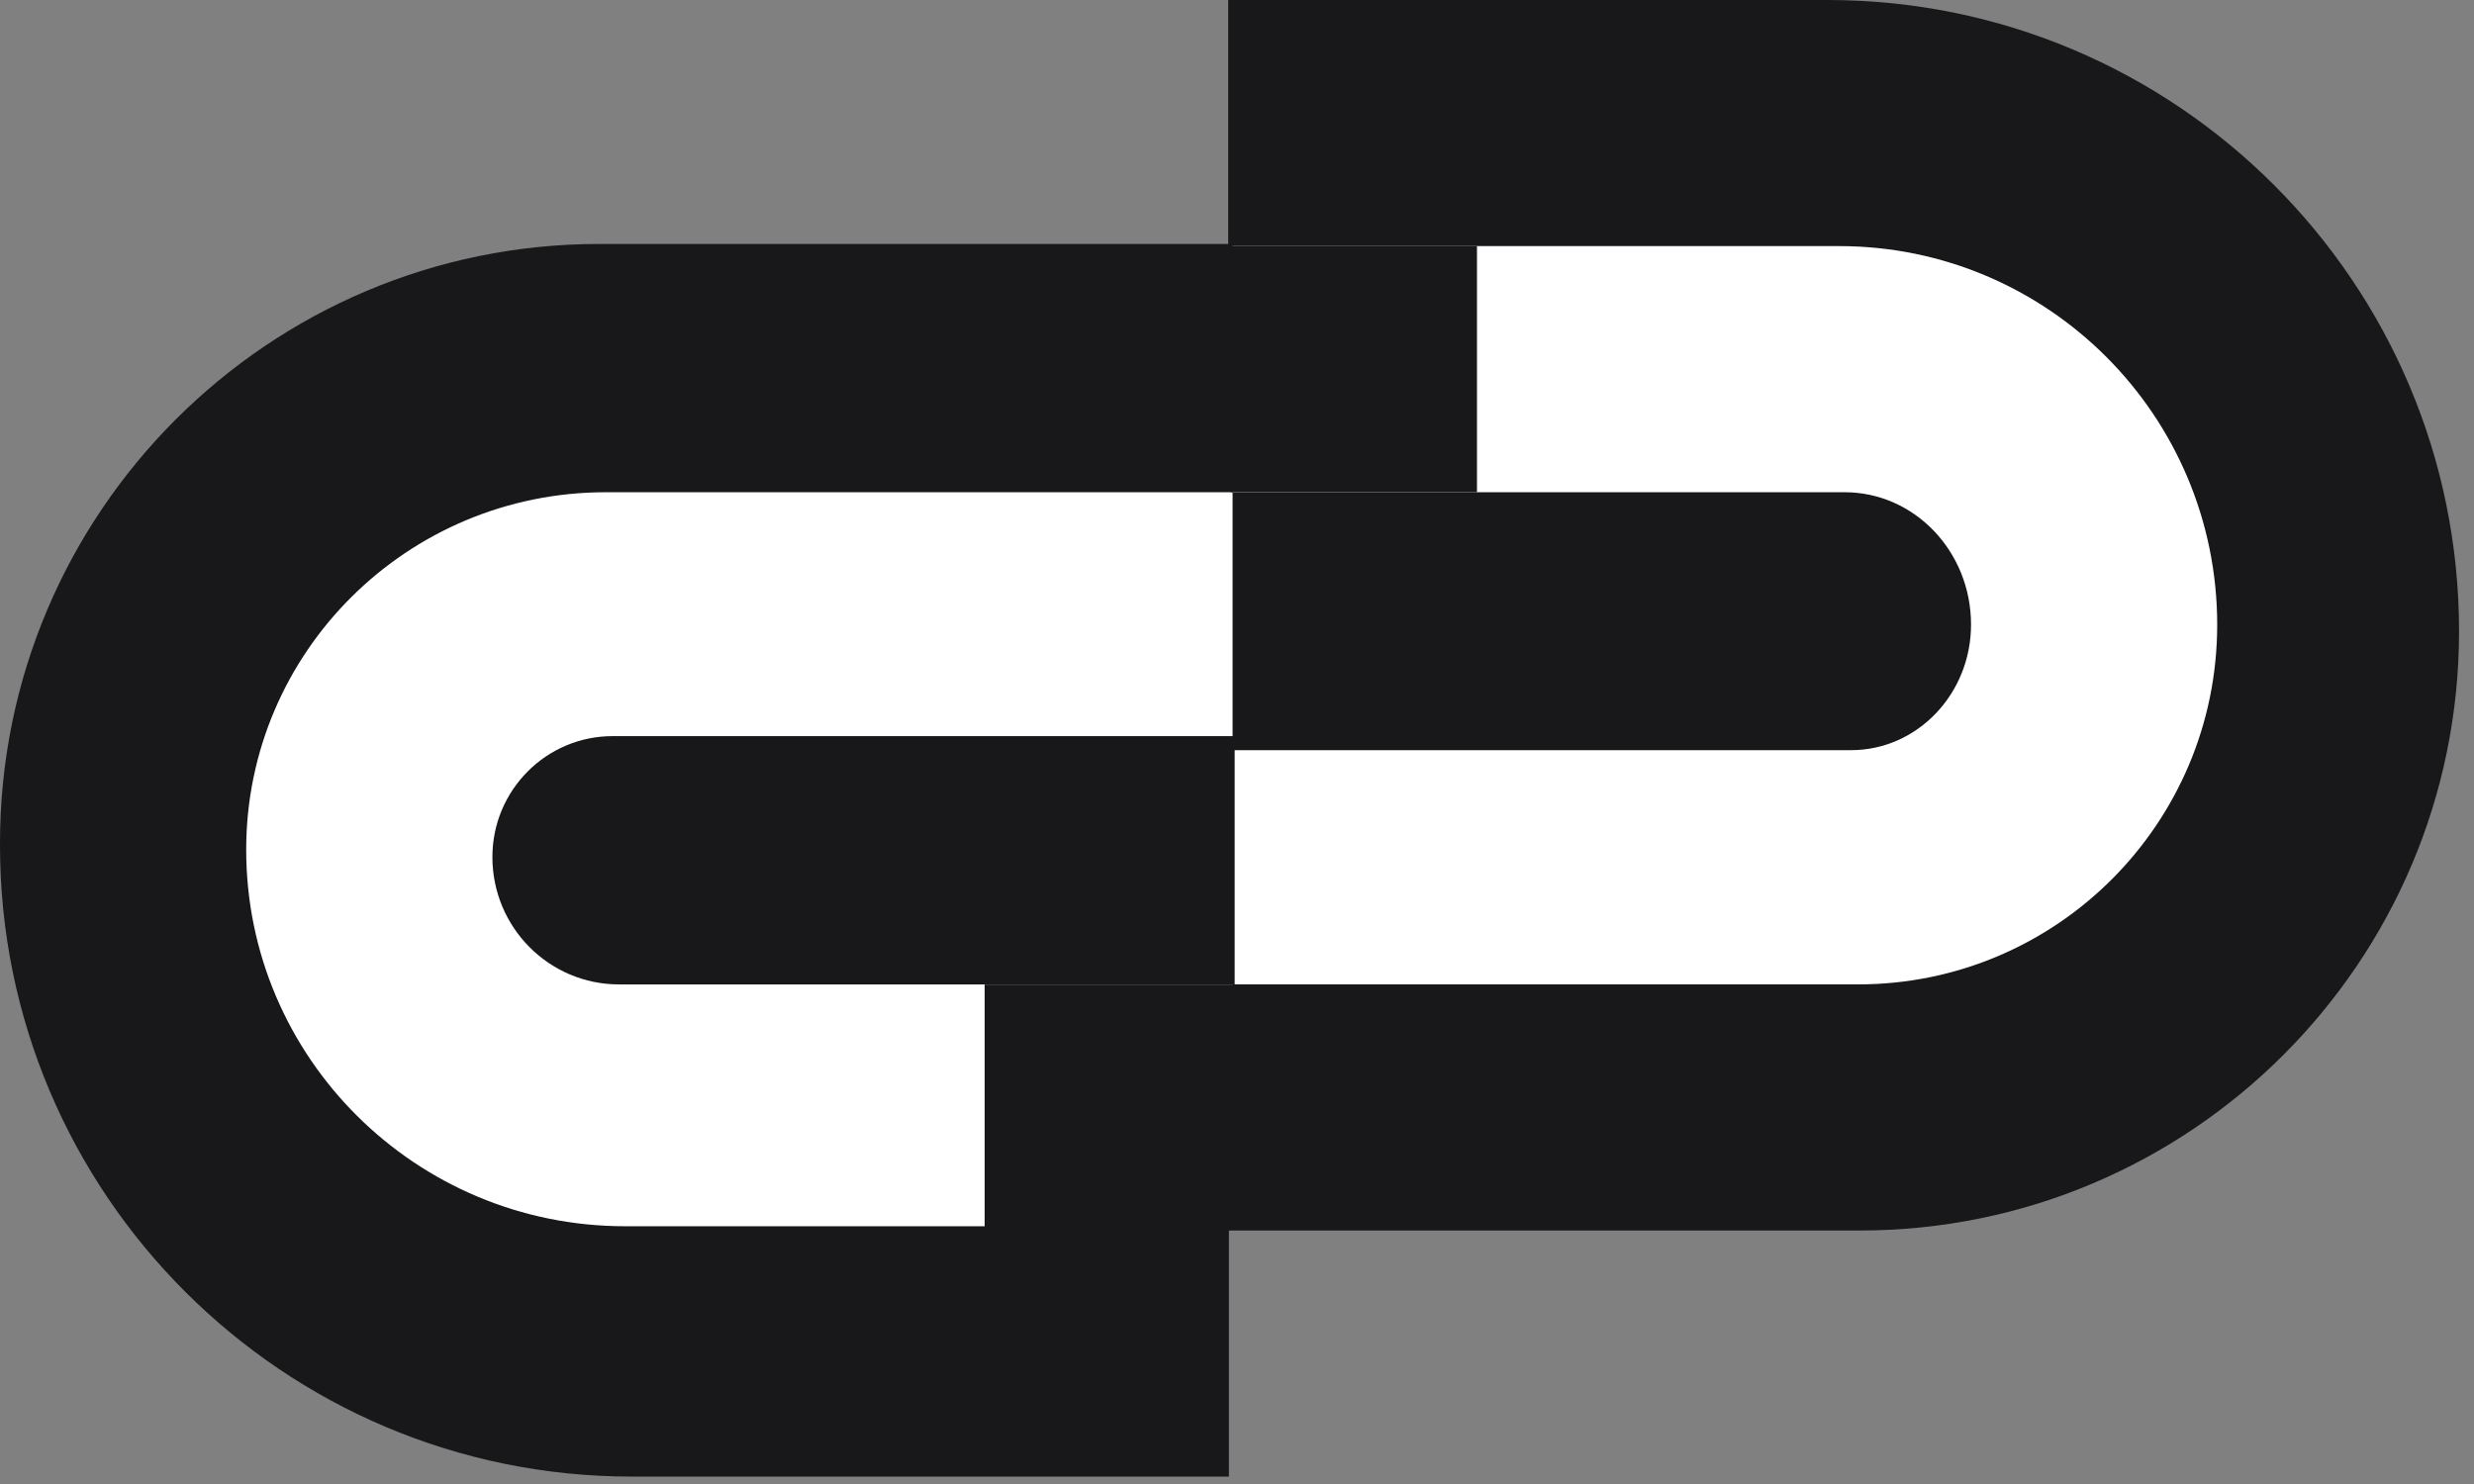
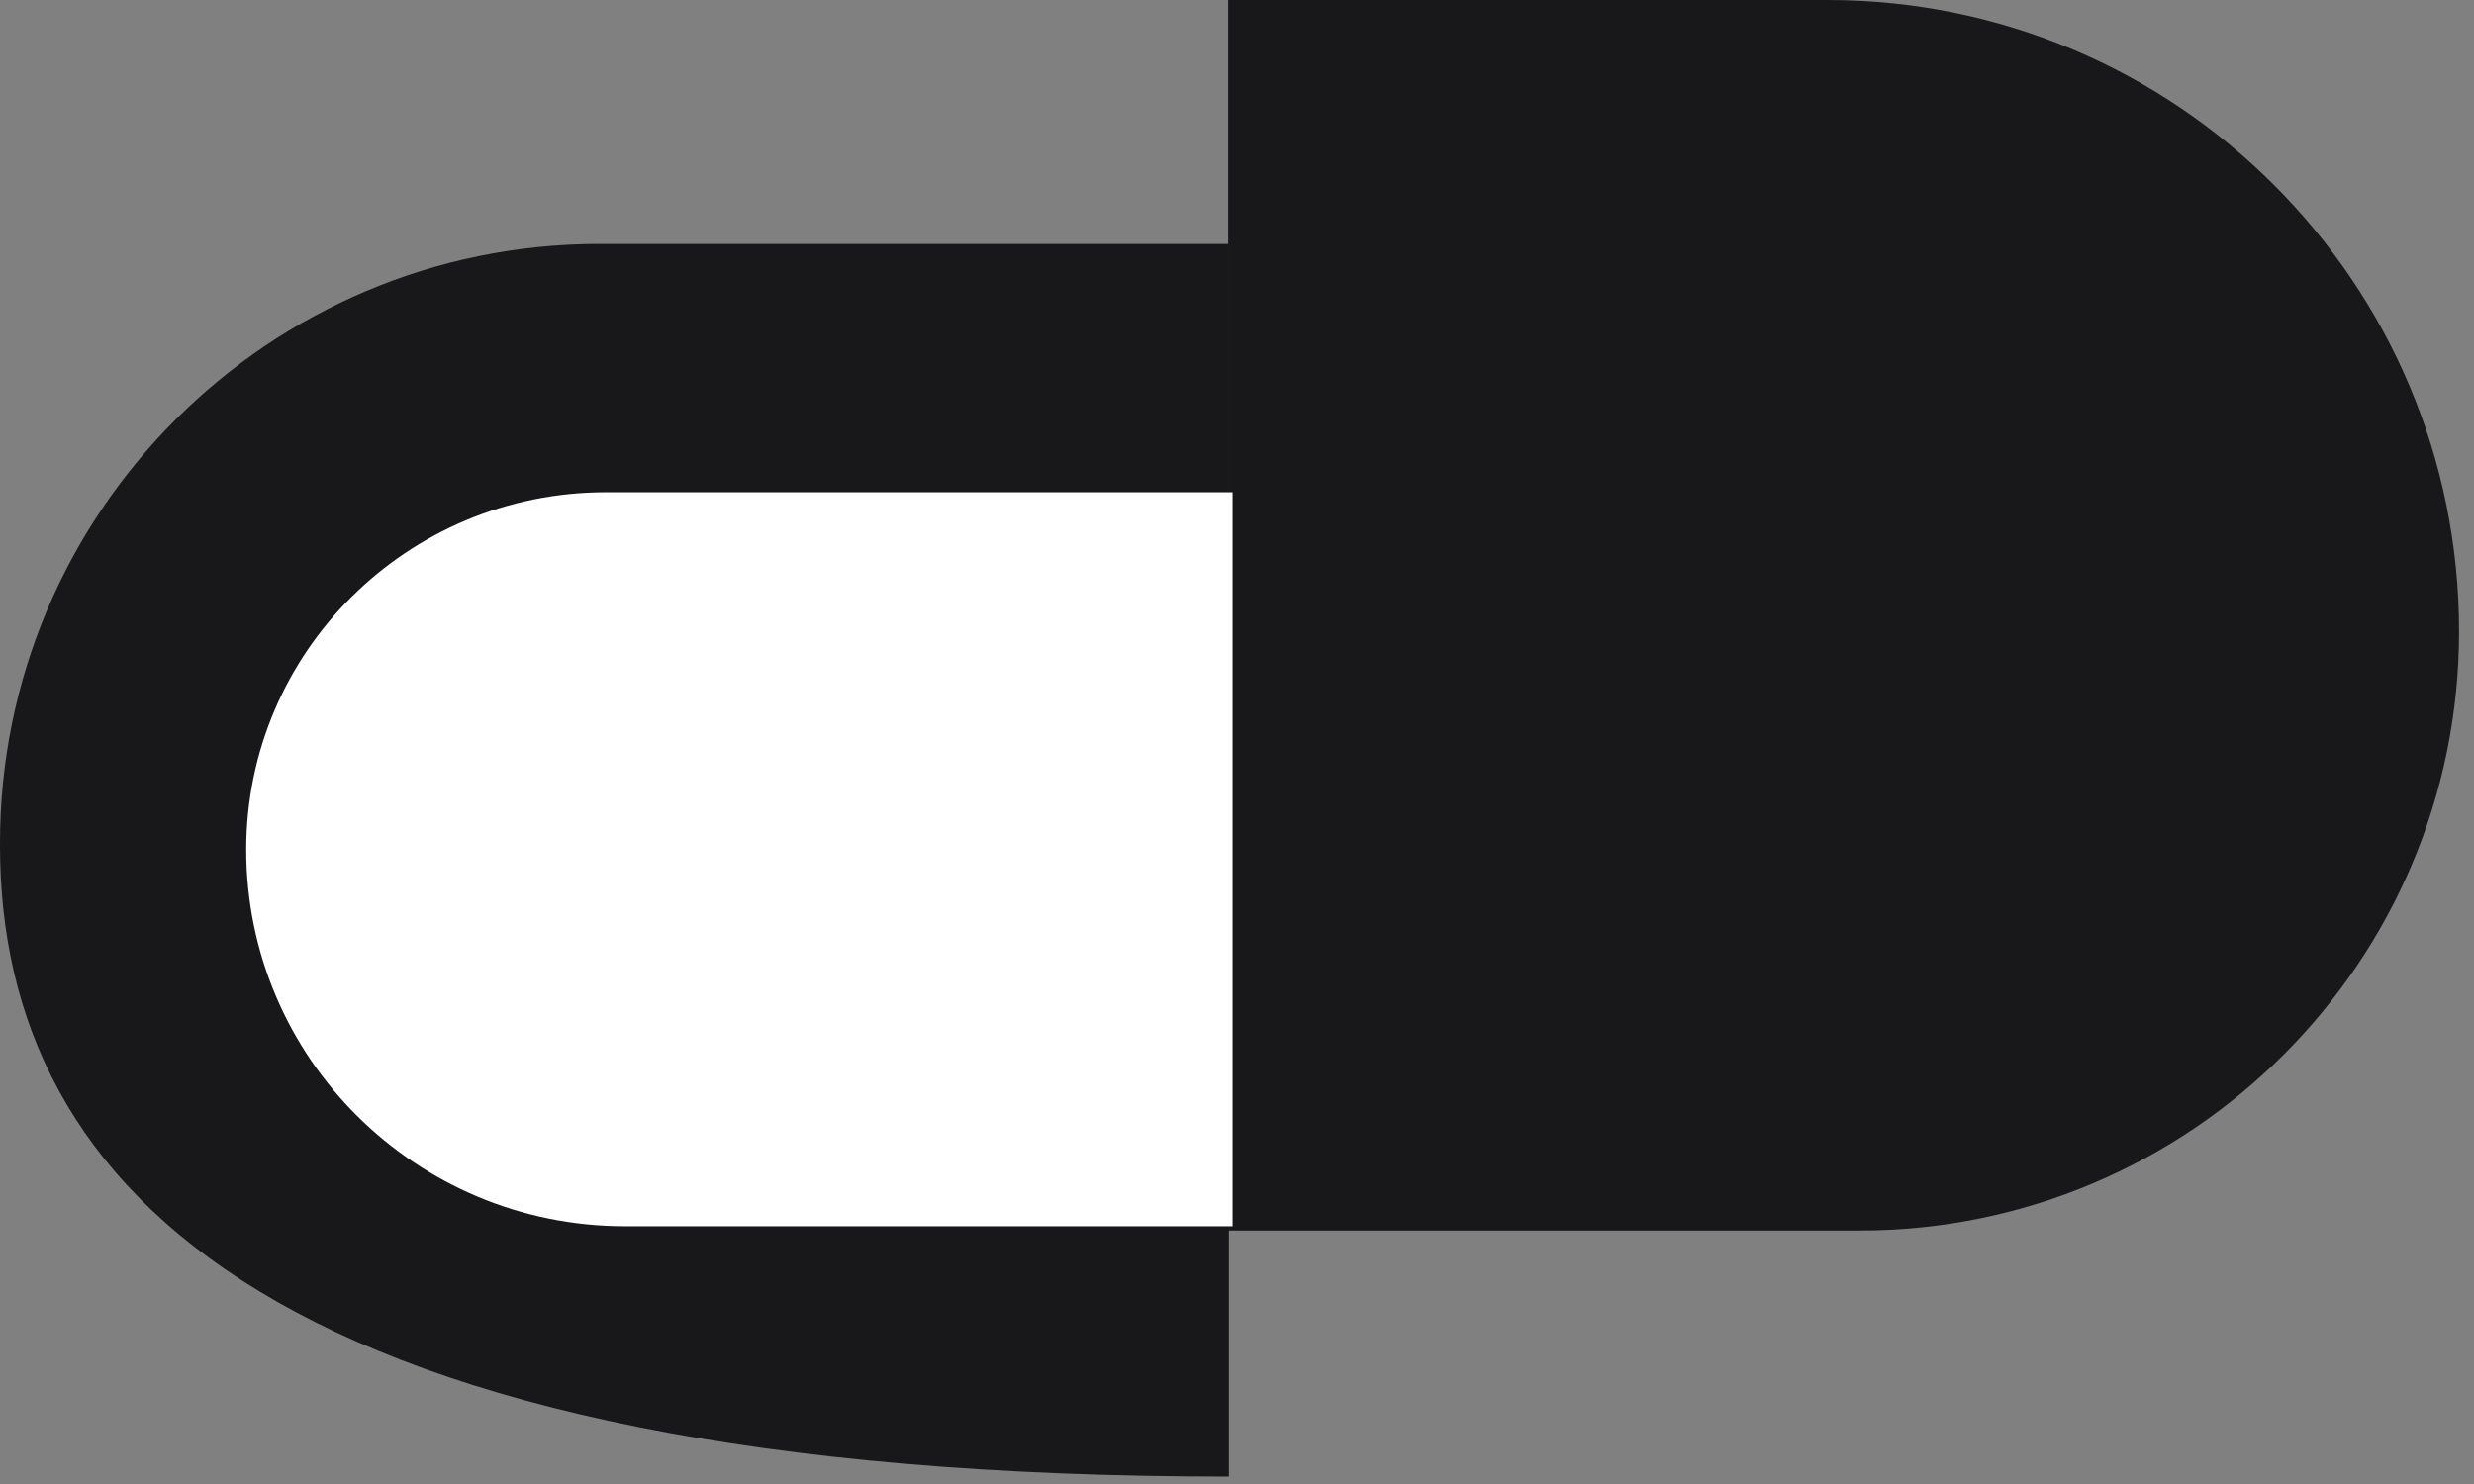
<svg xmlns="http://www.w3.org/2000/svg" width="70" height="42" viewBox="0 0 70 42" fill="none">
  <rect x="0" y="0" width="70" height="42" fill="#808080" stroke="none" />
  <g id="Group 79">
-     <path id="Vector" d="M16.961 6.905H34.771V41.79H17.868C8.006 41.79 0 33.784 0 23.922V23.864C0 14.504 7.599 6.904 16.96 6.904H16.961V6.905Z" fill="#18181A" />
+     <path id="Vector" d="M16.961 6.905H34.771V41.79C8.006 41.79 0 33.784 0 23.922V23.864C0 14.504 7.599 6.904 16.96 6.904H16.961V6.905Z" fill="#18181A" />
    <path id="Vector_2" d="M52.618 34.826H34.751V0H51.71C61.57 0 69.577 8.005 69.577 17.867C69.577 27.226 61.977 34.826 52.618 34.826Z" fill="#18181A" />
-     <path id="Vector_3" d="M34.878 6.965H52.034C57.943 6.965 62.734 11.764 62.734 17.684C62.734 23.304 58.187 27.86 52.576 27.86H34.877V6.965H34.878Z" fill="white" />
-     <path id="Vector_4" d="M34.801 13.931H52.191C54.167 13.931 55.769 15.608 55.769 17.676C55.769 19.639 54.248 21.231 52.373 21.231H34.801V13.931Z" fill="#18181A" />
    <path id="Vector_5" d="M34.875 34.705H17.686C11.766 34.705 6.966 29.934 6.966 24.047C6.966 18.46 11.522 13.931 17.142 13.931H34.875V34.705Z" fill="white" />
-     <path id="Vector_6" d="M34.934 27.861H17.516C15.537 27.861 13.932 26.247 13.932 24.256C13.932 22.366 15.455 20.834 17.333 20.834H34.934V27.861Z" fill="#18181A" />
-     <path id="Vector_7" d="M34.989 27.864H27.86V34.764H34.989V27.864Z" fill="#18181A" />
-     <path id="Vector_8" d="M41.79 6.965H34.825V13.93H41.79V6.965Z" fill="#18181A" />
  </g>
</svg>